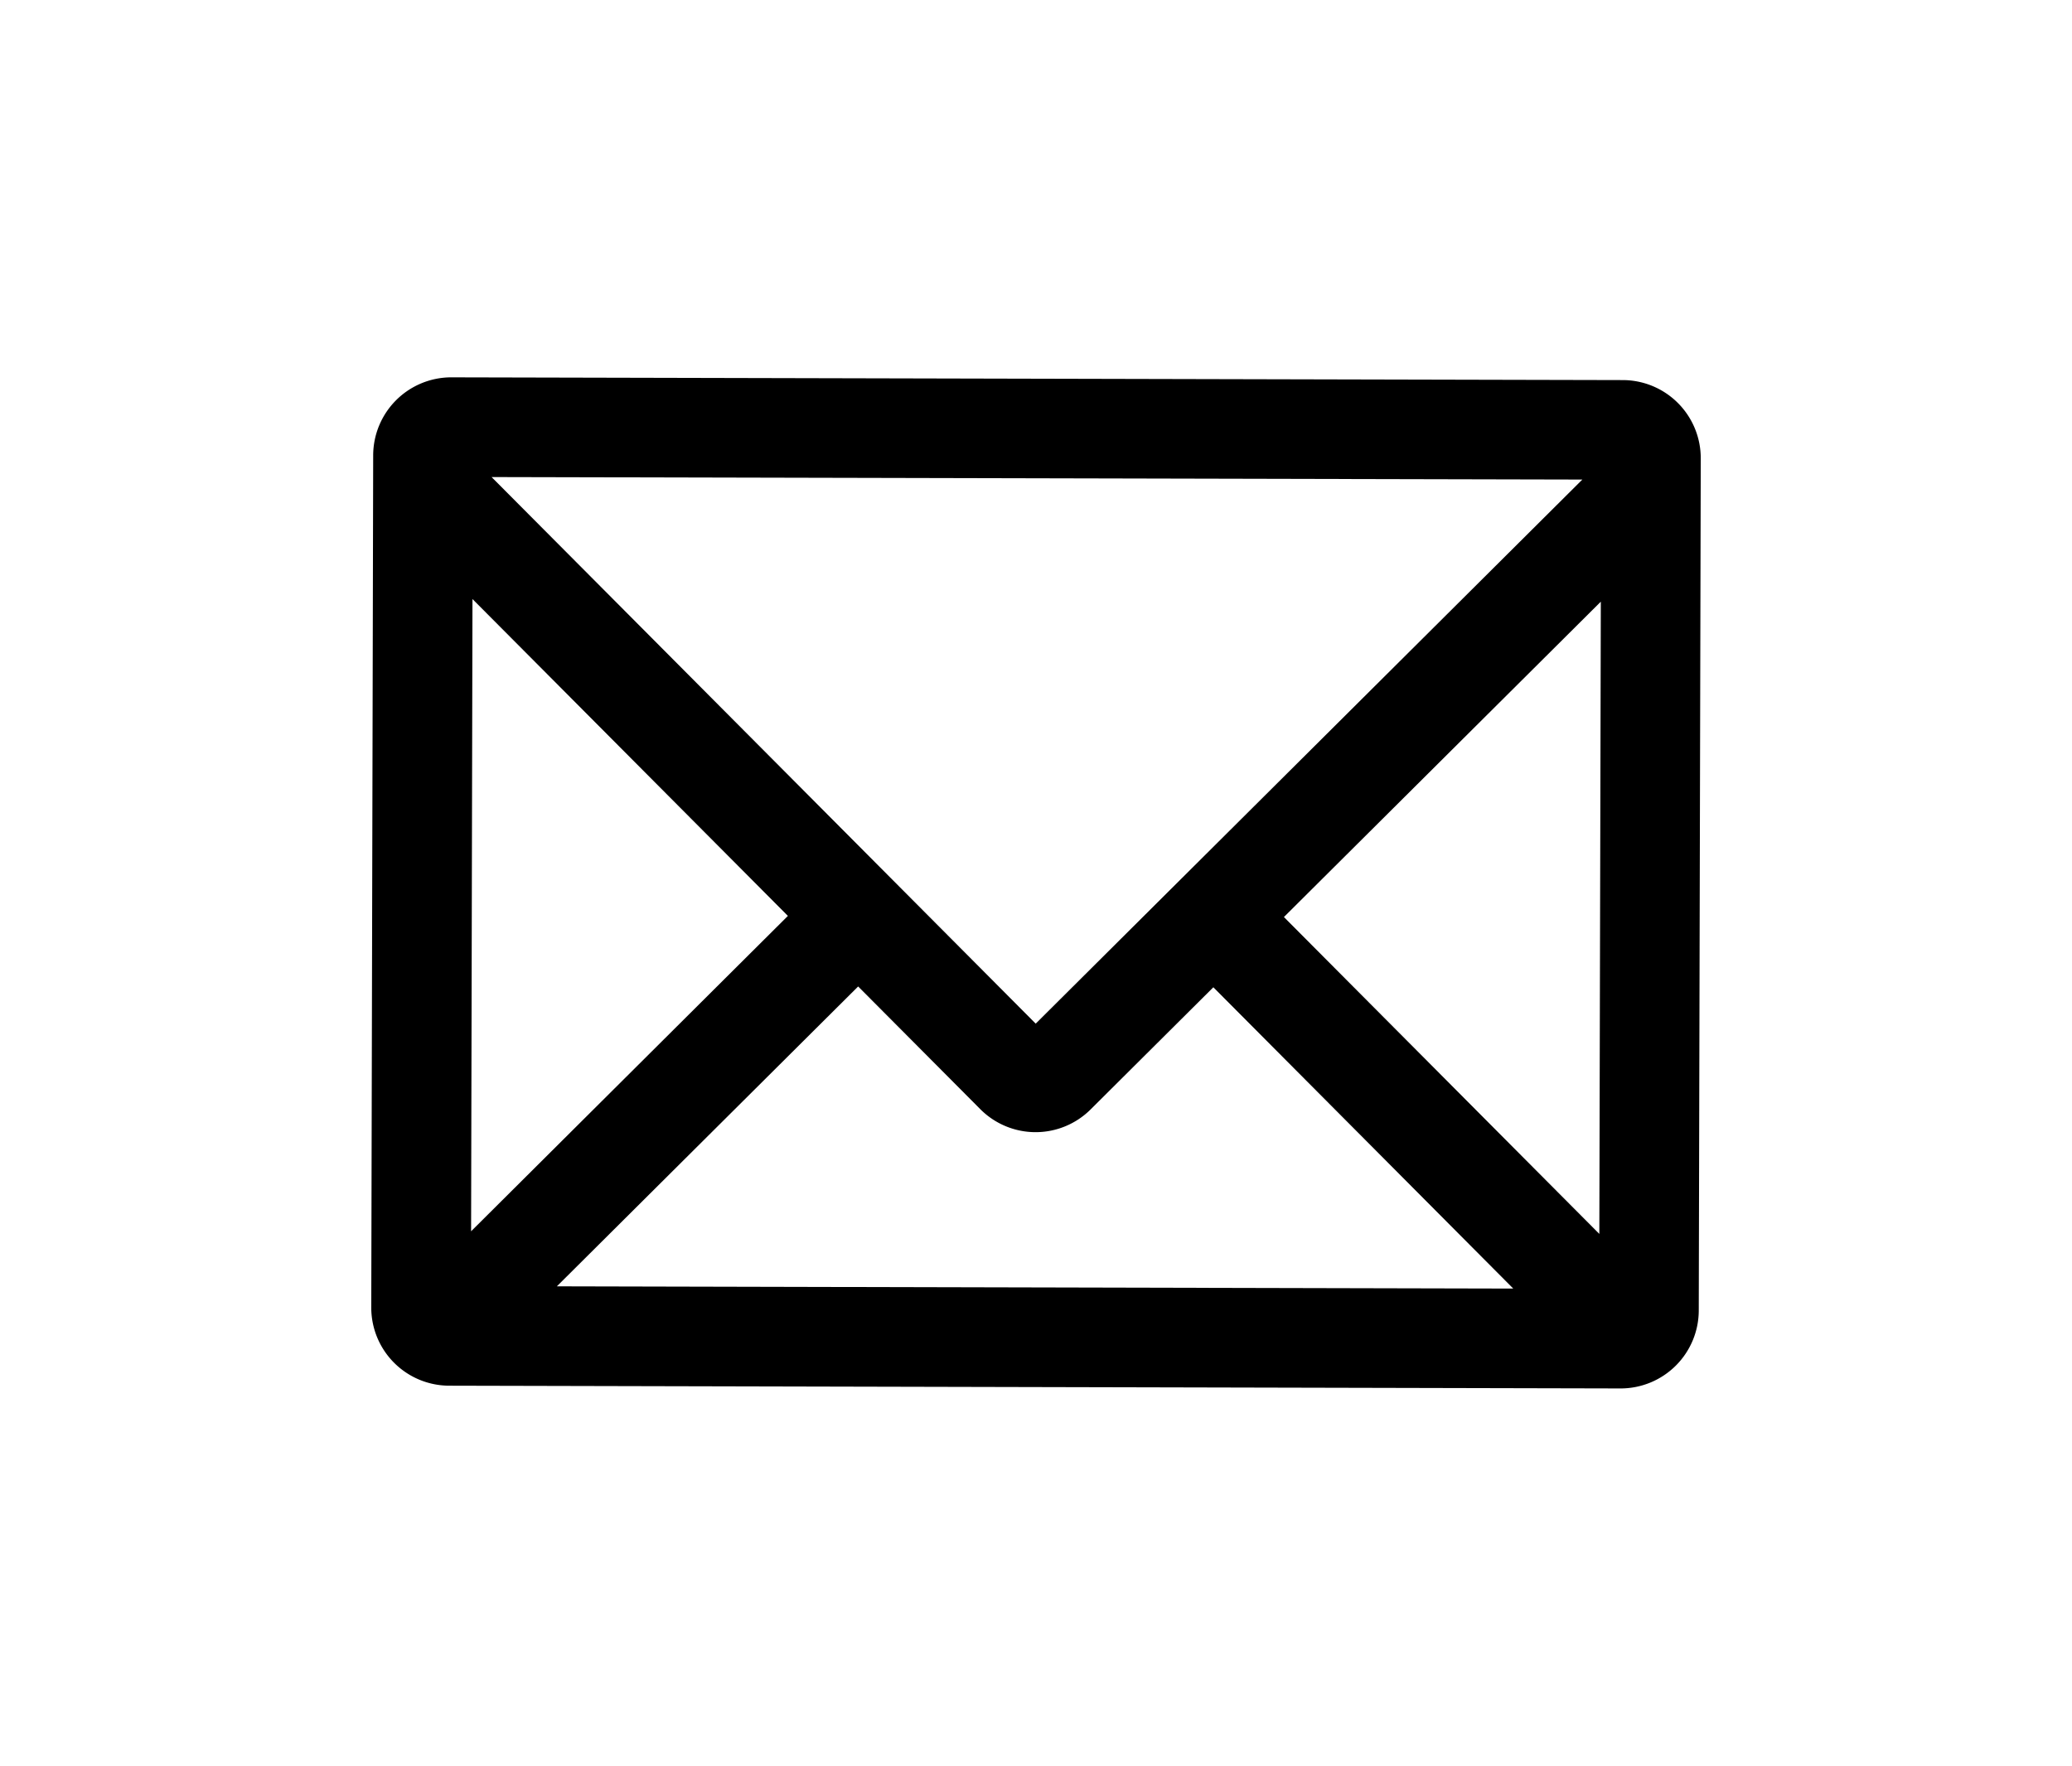
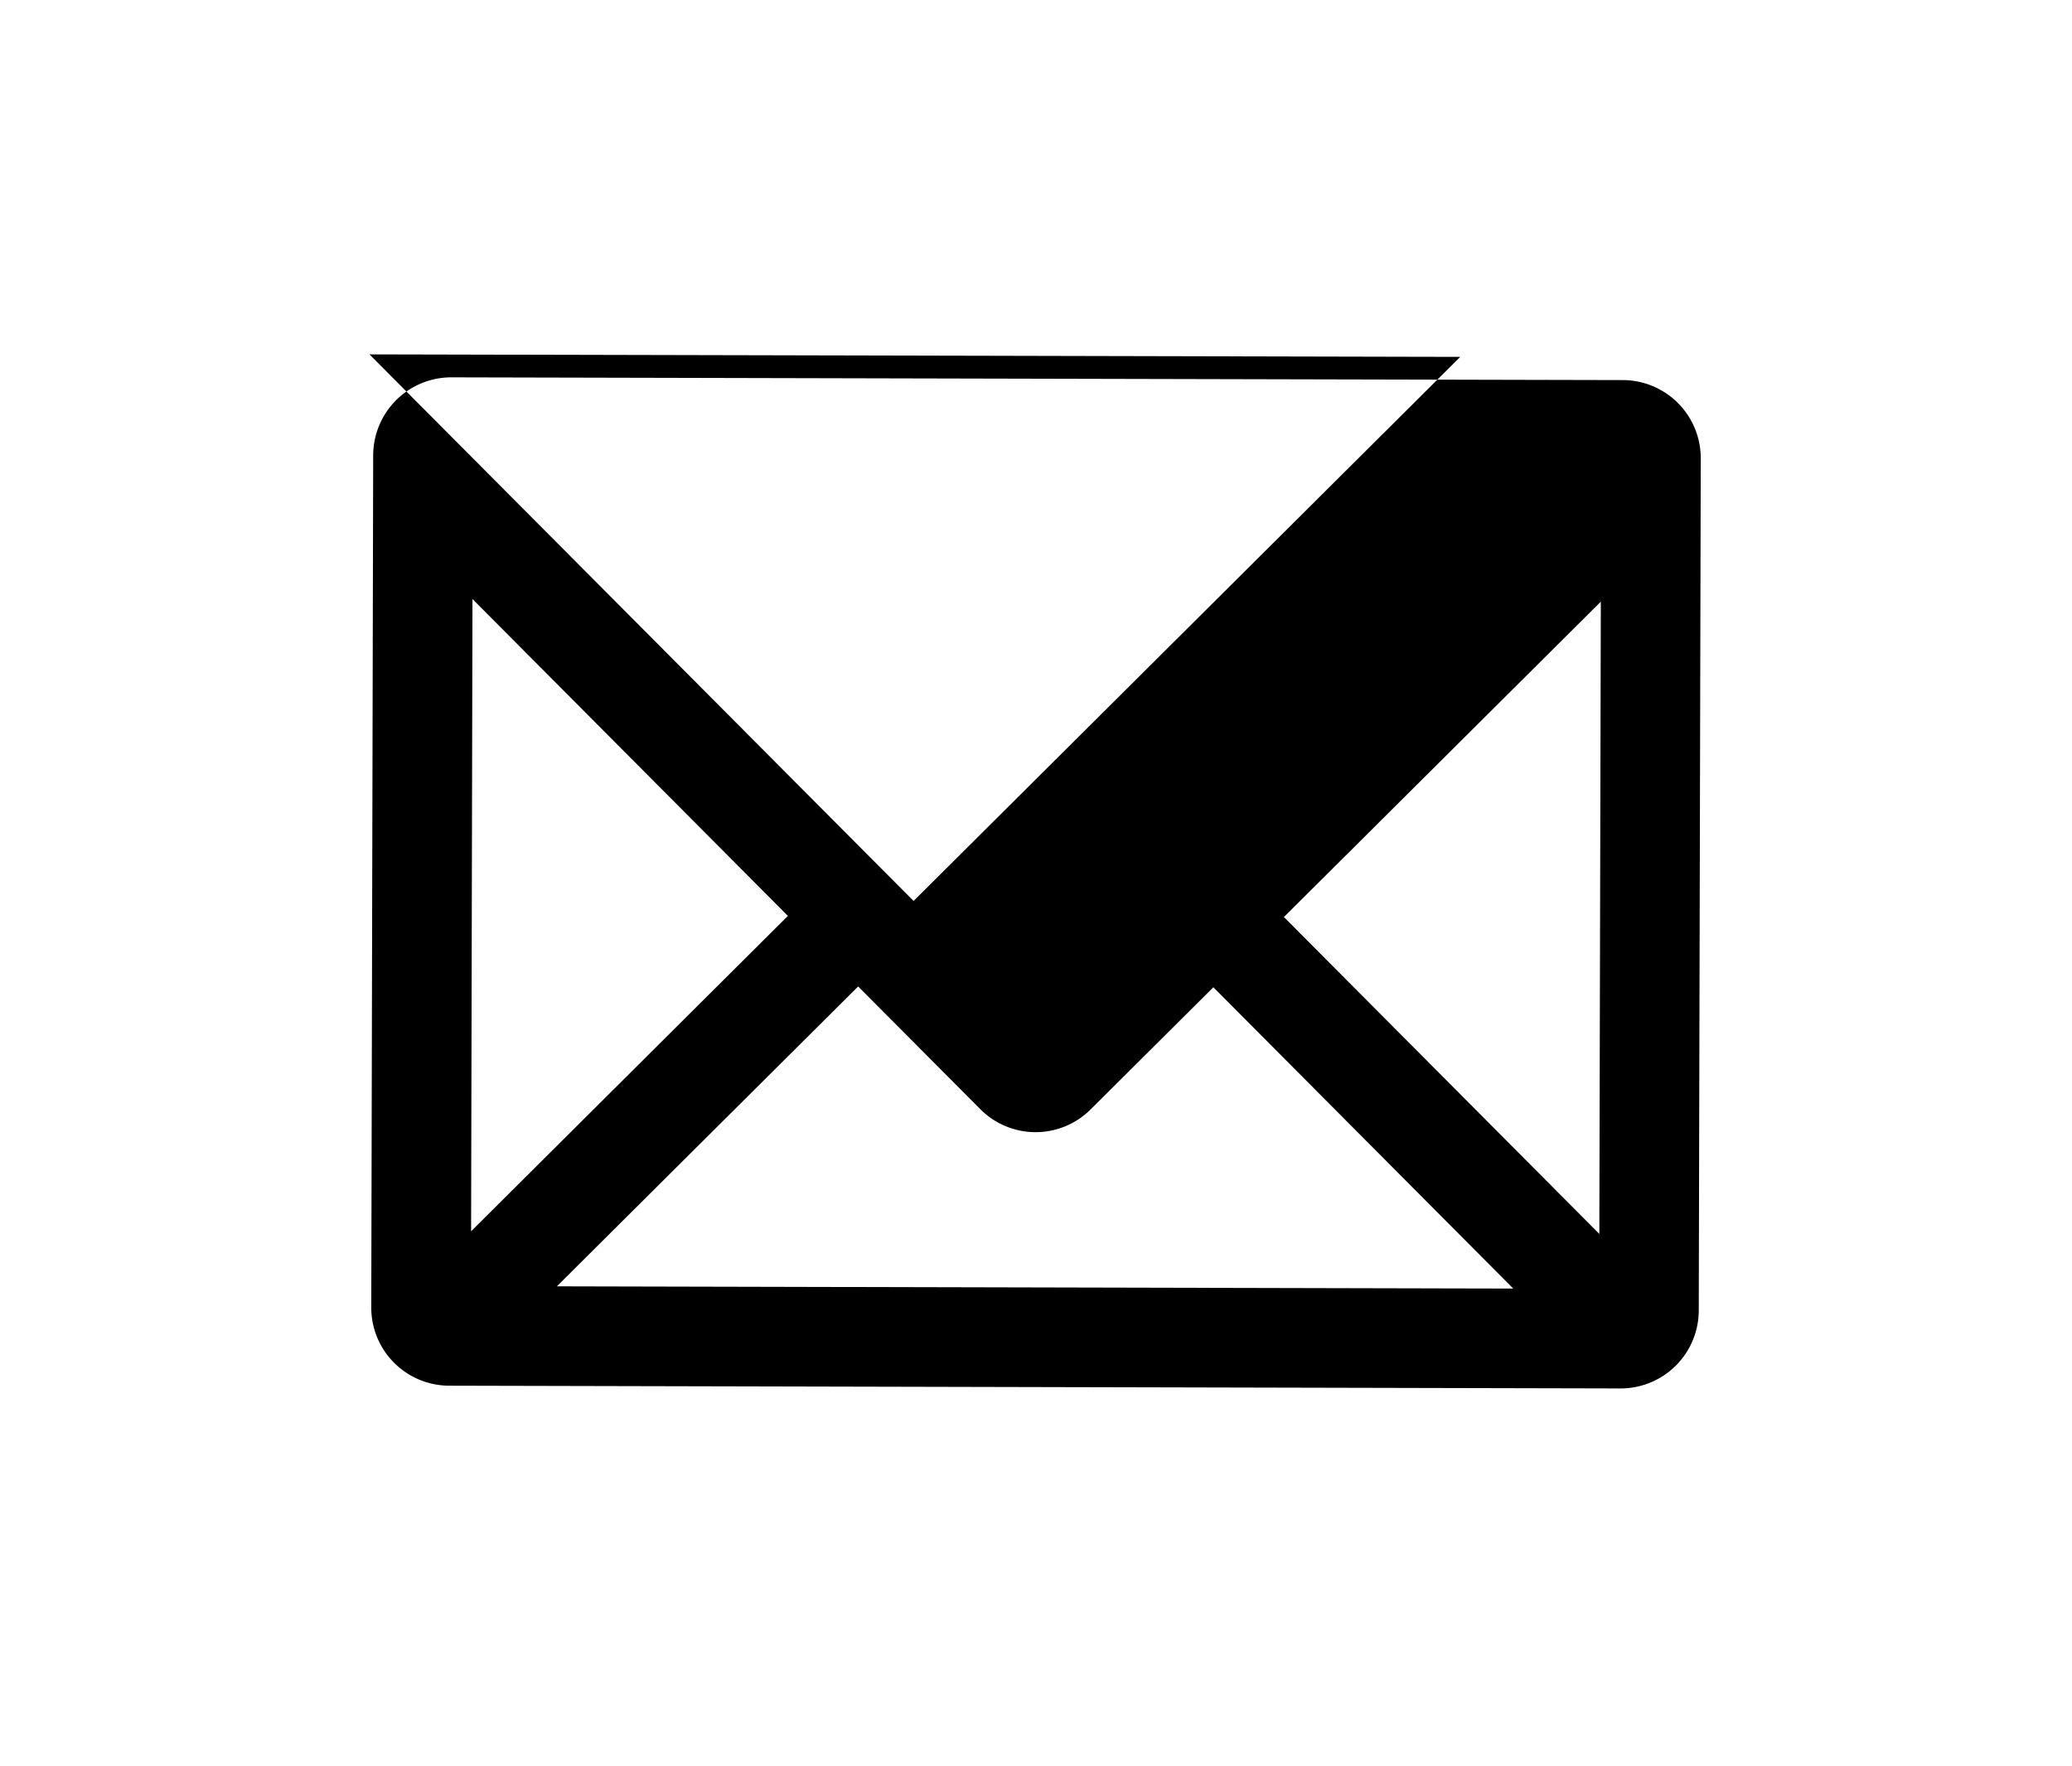
<svg xmlns="http://www.w3.org/2000/svg" viewBox="0 0 150.859 128.573">
  <defs>
    <style>.cls-1{fill:none;}</style>
  </defs>
  <title>sec3__img2</title>
  <g id="レイヤー_2" data-name="レイヤー 2">
    <g id="画像">
-       <path d="M118.16,27.676l-85.289-.2a5.69,5.69,0,0,0-5.7,5.668L27.031,95.2A5.688,5.688,0,0,0,32.7,100.9l85.29.2a5.689,5.689,0,0,0,5.694-5.668l.145-62.059A5.688,5.688,0,0,0,118.16,27.676Zm-1.715,62.172L93.48,66.775l23.073-22.964ZM71.372,80.763a5.676,5.676,0,0,0,8.034.02l8.936-8.894,21.836,21.939-69.634-.163L62.481,71.83Zm43.836-45.844-39.8,39.618-39.617-39.8ZM57.366,66.692,34.3,89.656,34.4,43.62Z" />
-       <rect class="cls-1" width="150.859" height="128.573" />
+       <path d="M118.16,27.676l-85.289-.2a5.69,5.69,0,0,0-5.7,5.668L27.031,95.2A5.688,5.688,0,0,0,32.7,100.9l85.29.2a5.689,5.689,0,0,0,5.694-5.668l.145-62.059A5.688,5.688,0,0,0,118.16,27.676Zm-1.715,62.172L93.48,66.775l23.073-22.964ZM71.372,80.763a5.676,5.676,0,0,0,8.034.02l8.936-8.894,21.836,21.939-69.634-.163L62.481,71.83m43.836-45.844-39.8,39.618-39.617-39.8ZM57.366,66.692,34.3,89.656,34.4,43.62Z" />
    </g>
  </g>
</svg>